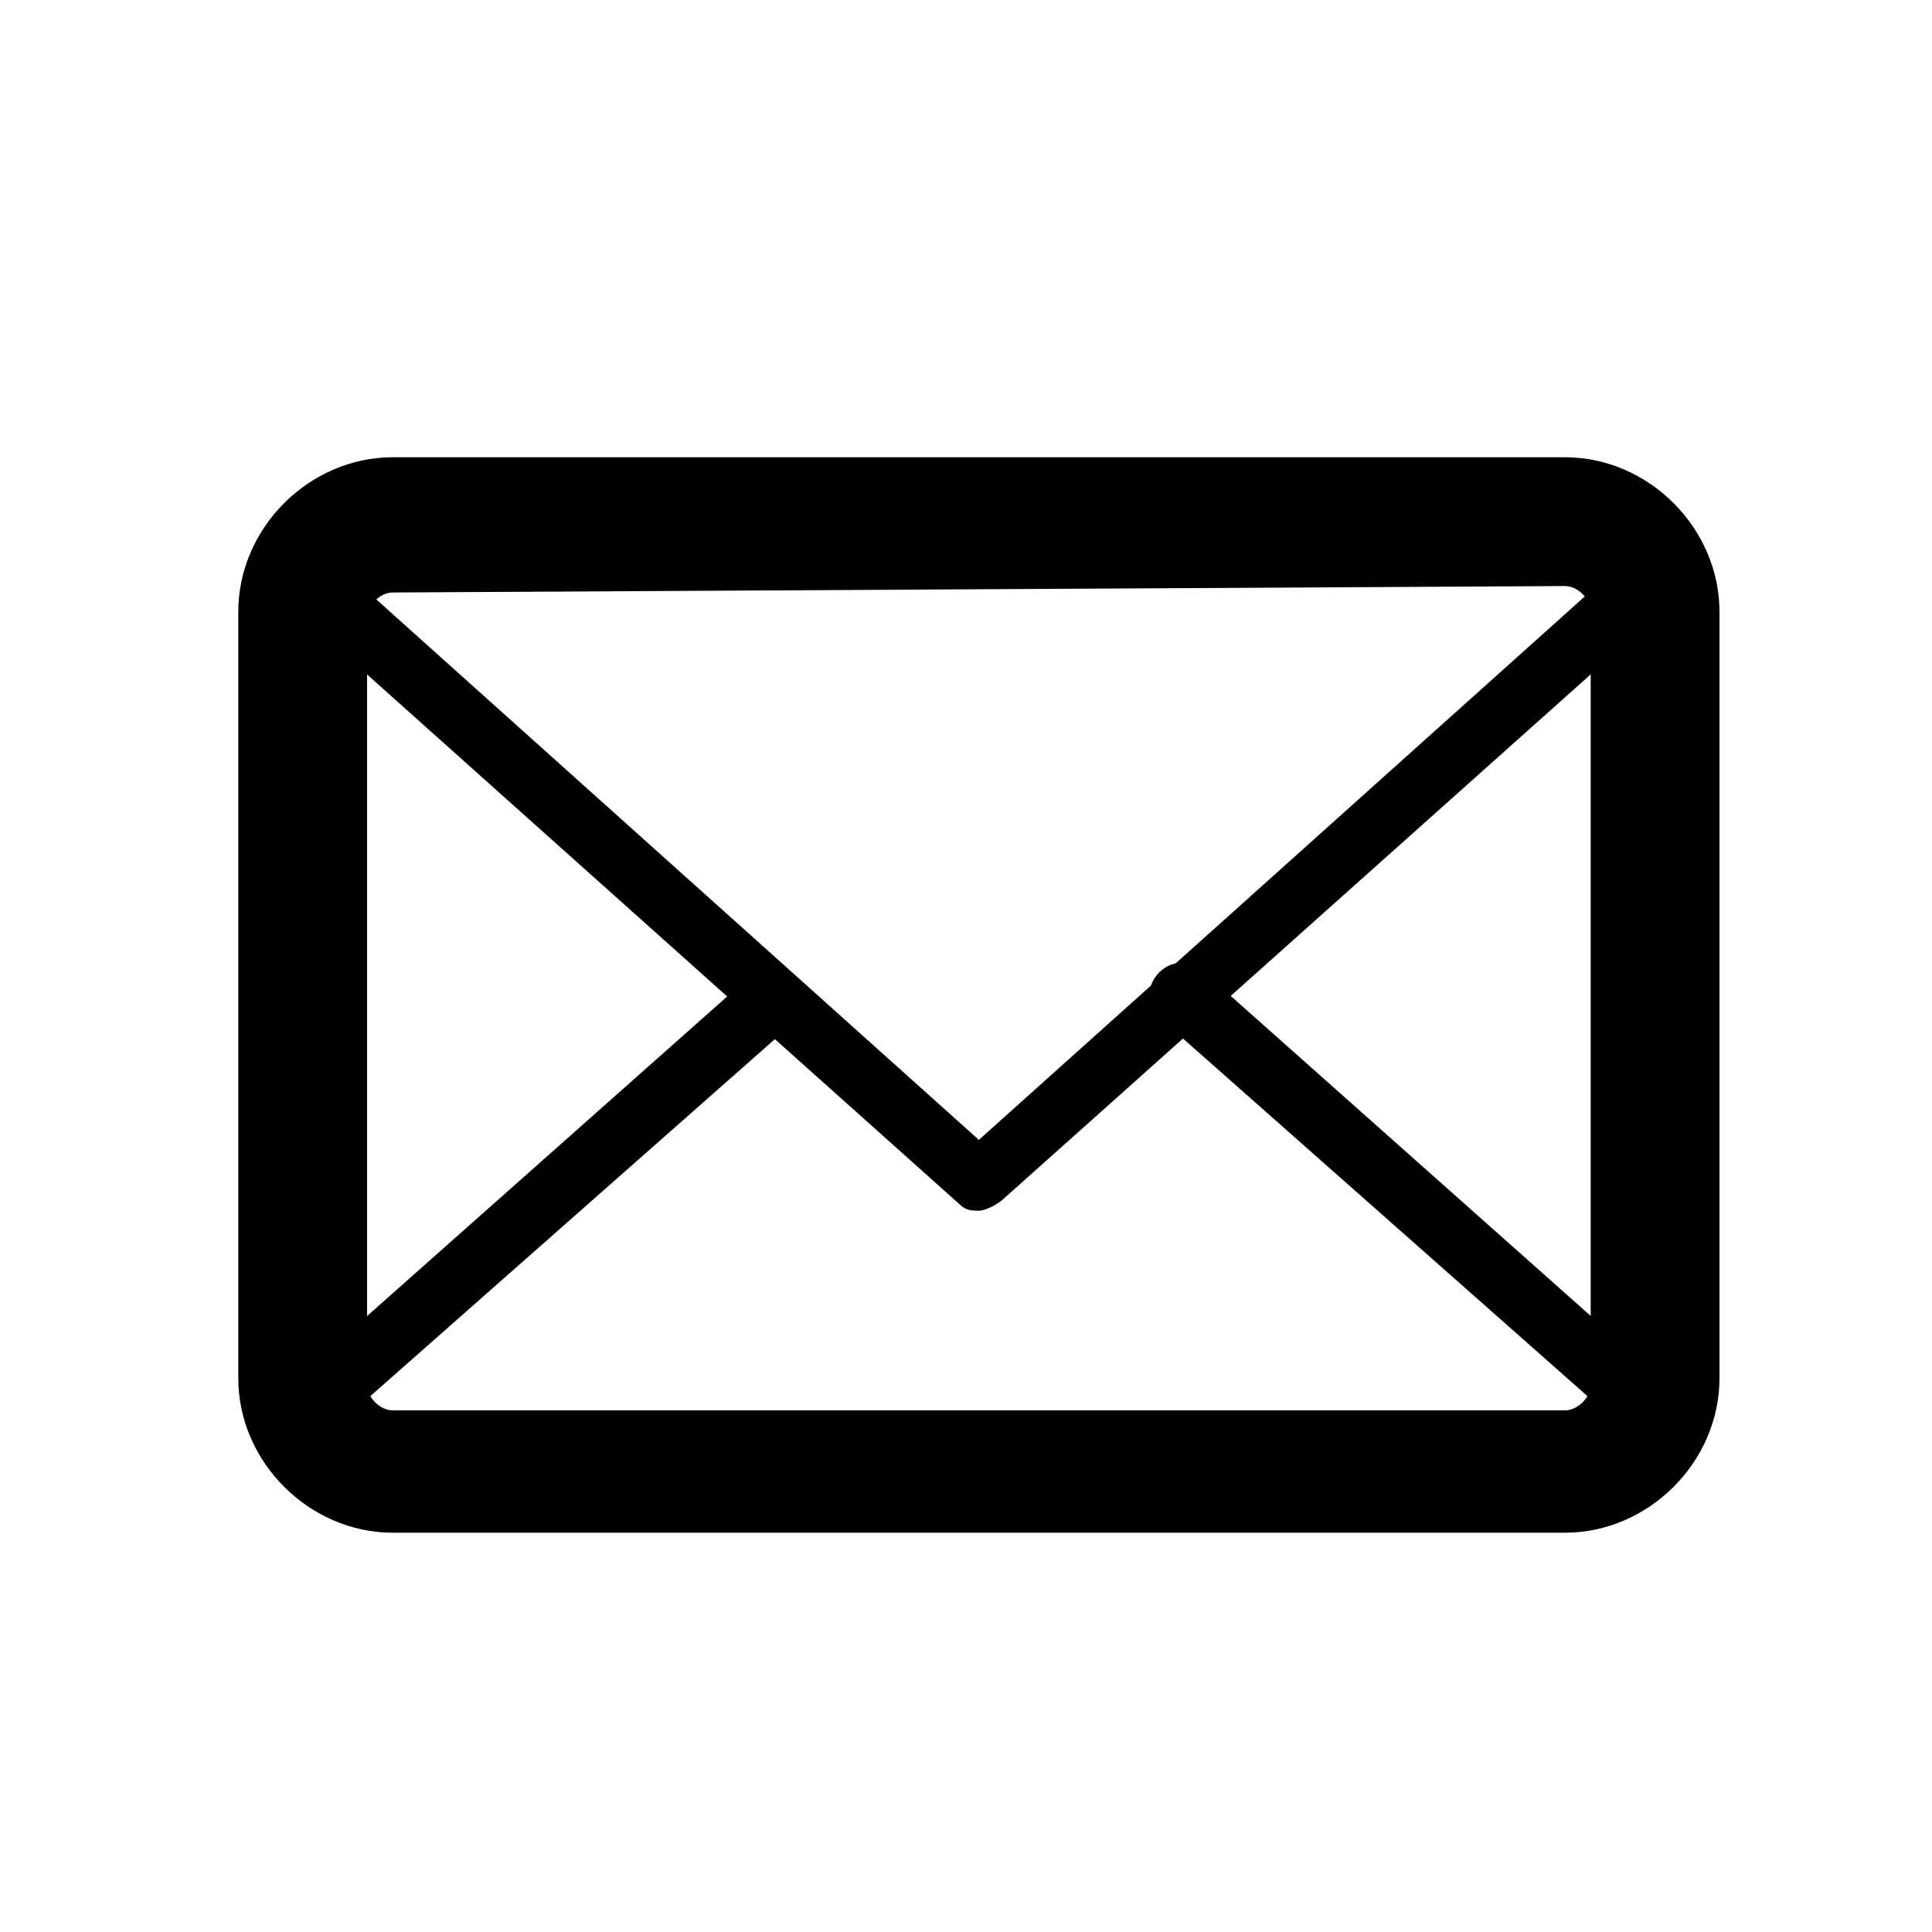
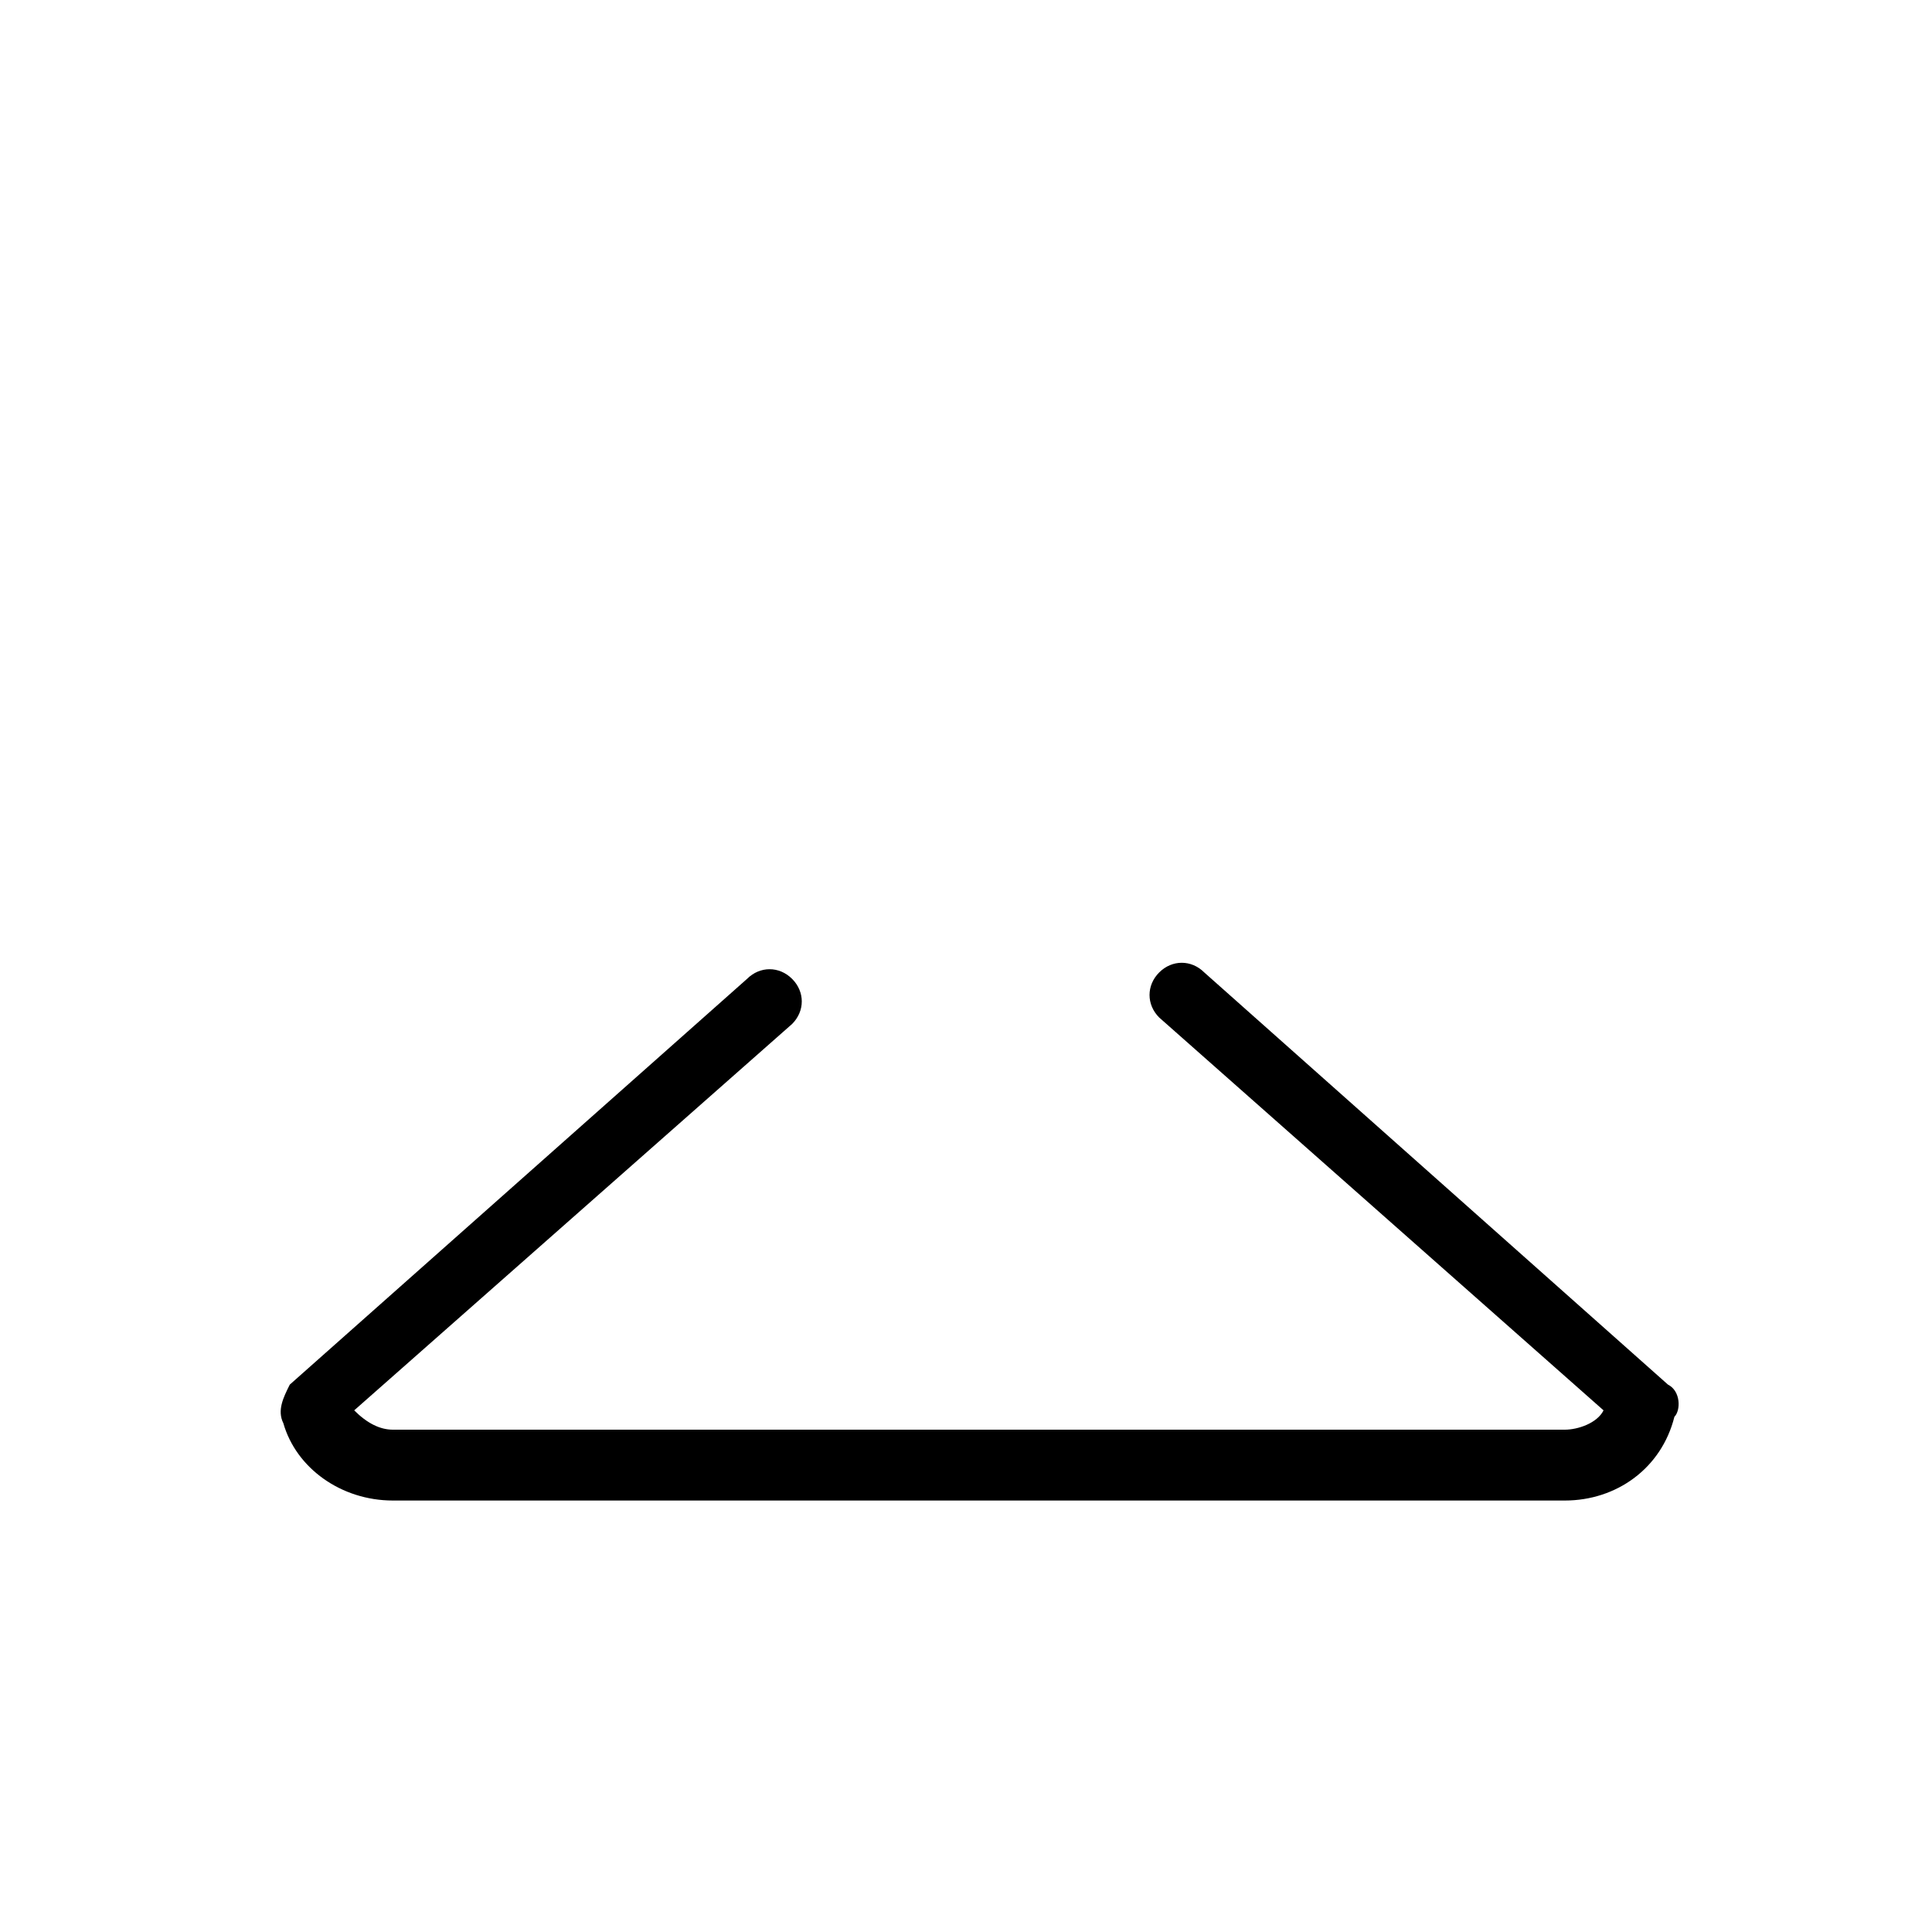
<svg xmlns="http://www.w3.org/2000/svg" version="1.1" id="Слой_1" x="0px" y="0px" viewBox="0 0 30 30" style="enable-background:new 0 0 30 30;" xml:space="preserve">
  <g>
    <g>
-       <path d="M24.3,23.8H6.1c-1.3,0-2.4-1.1-2.4-2.4V9.5c0-1.3,1.1-2.4,2.4-2.4h18.2c1.3,0,2.4,1.1,2.4,2.4v11.9 C26.7,22.7,25.6,23.8,24.3,23.8L24.3,23.8z M6.1,9.2c-0.2,0-0.4,0.2-0.4,0.4v11.9c0,0.2,0.2,0.4,0.4,0.4h18.2 c0.2,0,0.4-0.2,0.4-0.4v-12c0-0.2-0.2-0.4-0.4-0.4L6.1,9.2L6.1,9.2z" />
-     </g>
+       </g>
    <g>
      <path d="M24.3,23.3H6.1c-0.8,0-1.5-0.5-1.7-1.2c-0.1-0.2,0-0.4,0.1-0.6l7.1-6.3c0.2-0.2,0.5-0.2,0.7,0s0.2,0.5,0,0.7l-6.8,6 c0.2,0.2,0.4,0.3,0.6,0.3h18.2c0.2,0,0.5-0.1,0.6-0.3L18,15.8c-0.2-0.2-0.2-0.5,0-0.7s0.5-0.2,0.7,0l7.2,6.4 c0.2,0.1,0.2,0.4,0.1,0.5C25.8,22.8,25.1,23.3,24.3,23.3L24.3,23.3z" />
    </g>
    <g>
-       <path d="M15.2,18.8c-0.1,0-0.2,0-0.3-0.1L4.5,9.4C4.4,9.3,4.3,9.1,4.4,8.9c0.3-0.7,1-1.2,1.7-1.2h18.2c0.8,0,1.5,0.5,1.7,1.2 c0.1,0.2,0,0.4-0.1,0.5l-10.3,9.2C15.5,18.7,15.3,18.8,15.2,18.8L15.2,18.8z M5.5,9l9.7,8.7L24.9,9c-0.2-0.2-0.4-0.3-0.6-0.3H6.1 C5.9,8.7,5.7,8.8,5.5,9L5.5,9z" />
-     </g>
+       </g>
  </g>
</svg>